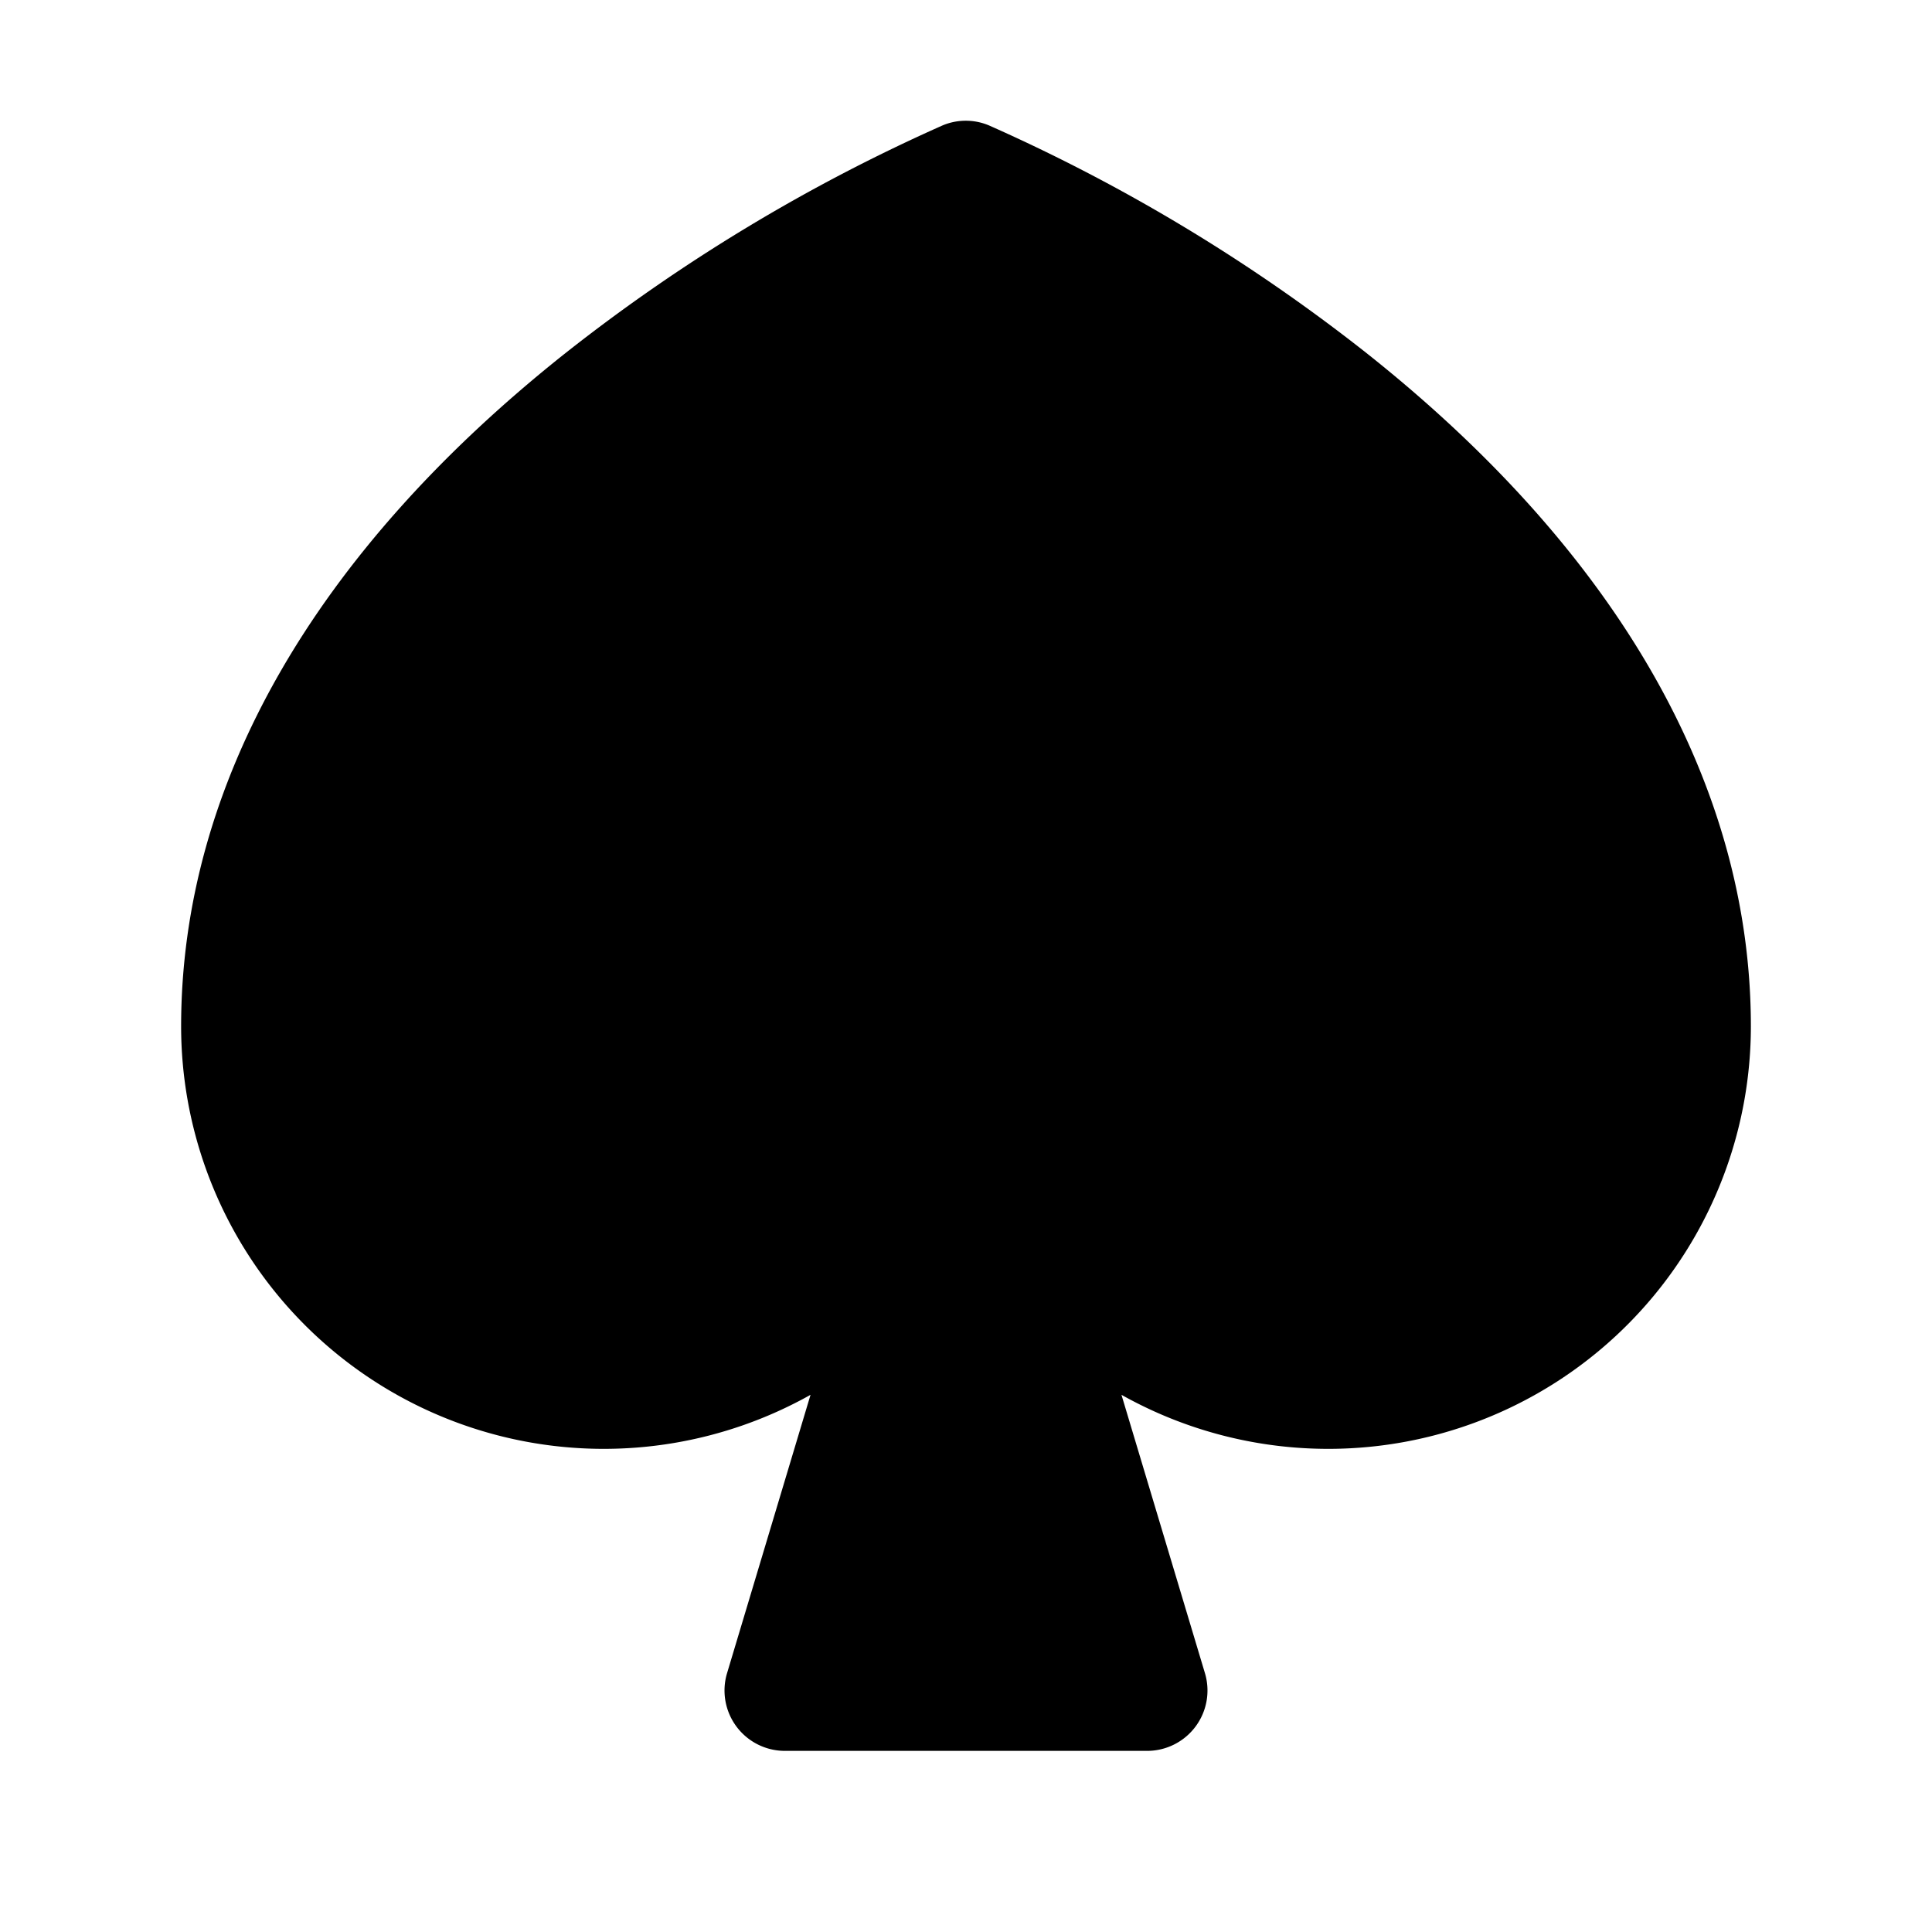
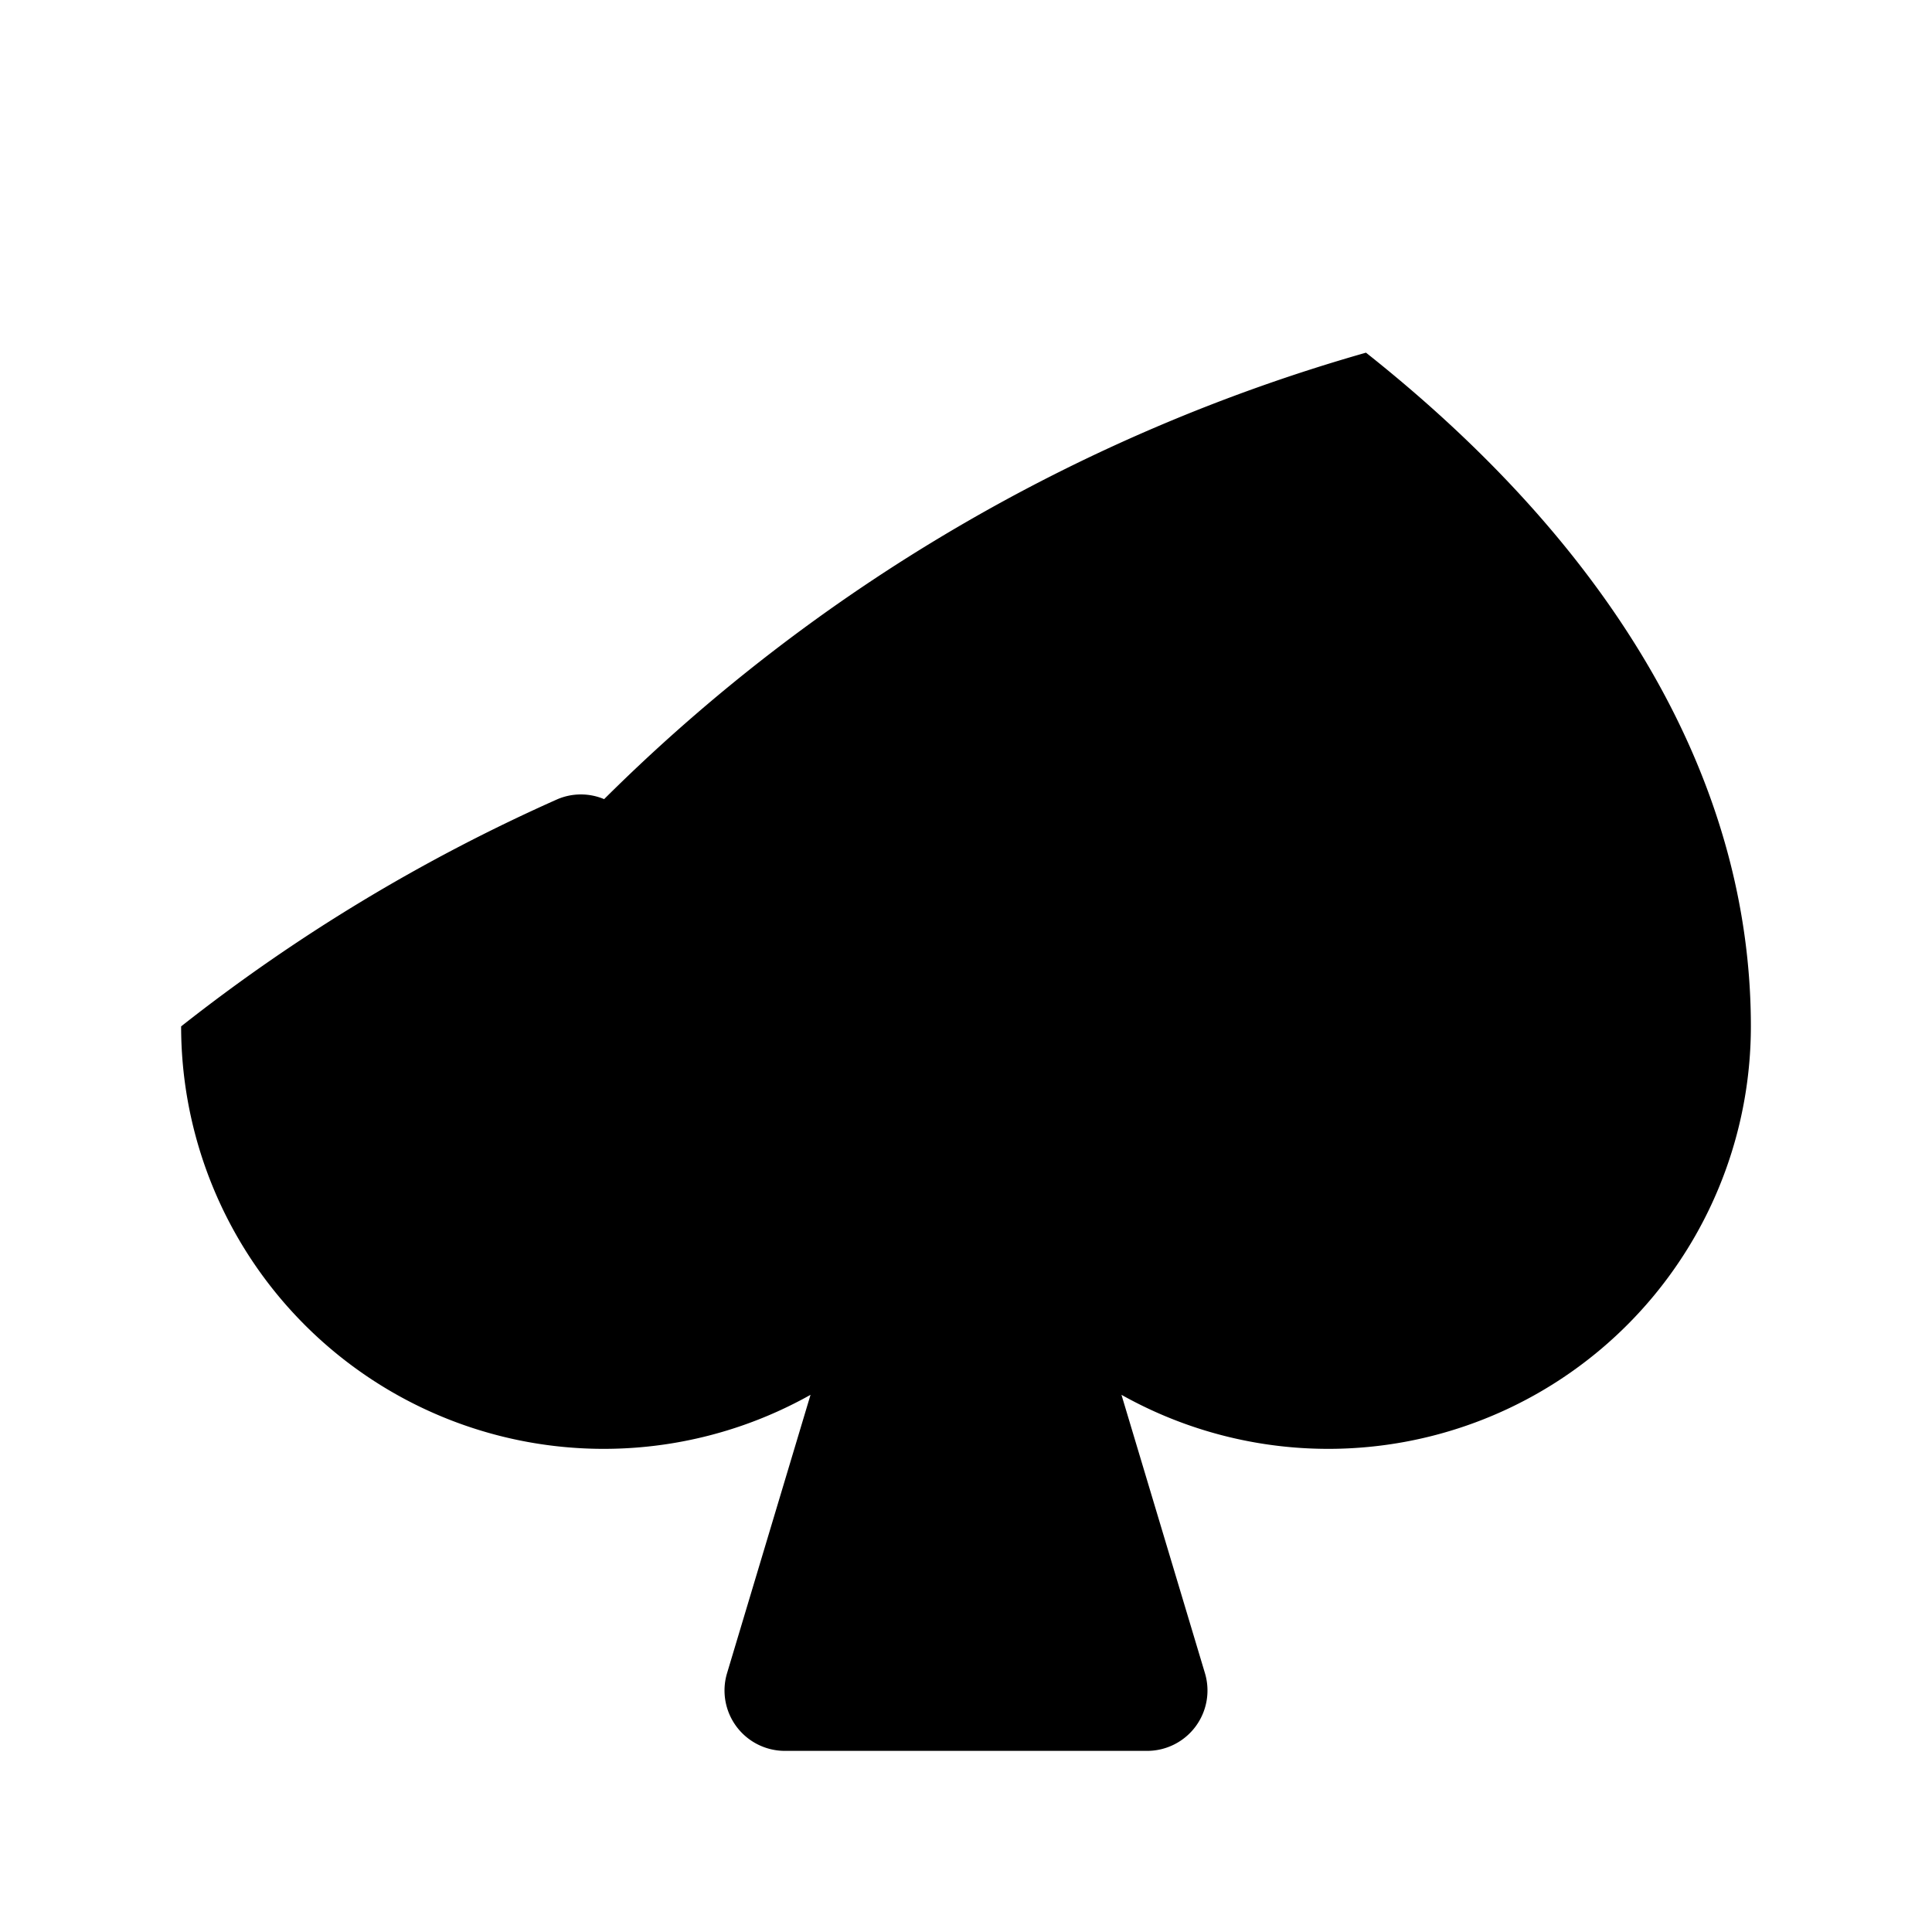
<svg xmlns="http://www.w3.org/2000/svg" viewBox="0 0 256 256">
-   <rect width="256" height="256" fill="none" />
-   <path d="M232,136a56,56,0,0,1-83.4,48.82l11.06,36.88A8,8,0,0,1,152,232H104a8,8,0,0,1-7.66-10.3l11.06-36.88A56,56,0,0,1,24,136c0-32,17.65-62.84,51-89.27a234.14,234.14,0,0,1,49.89-30.11,7.93,7.93,0,0,1,6.16,0A234.14,234.14,0,0,1,181,46.73C214.35,73.16,232,104,232,136Z" />
+   <path d="M232,136a56,56,0,0,1-83.4,48.82l11.06,36.88A8,8,0,0,1,152,232H104a8,8,0,0,1-7.66-10.3l11.06-36.88A56,56,0,0,1,24,136a234.14,234.14,0,0,1,49.89-30.11,7.93,7.93,0,0,1,6.16,0A234.14,234.14,0,0,1,181,46.73C214.35,73.16,232,104,232,136Z" />
</svg>